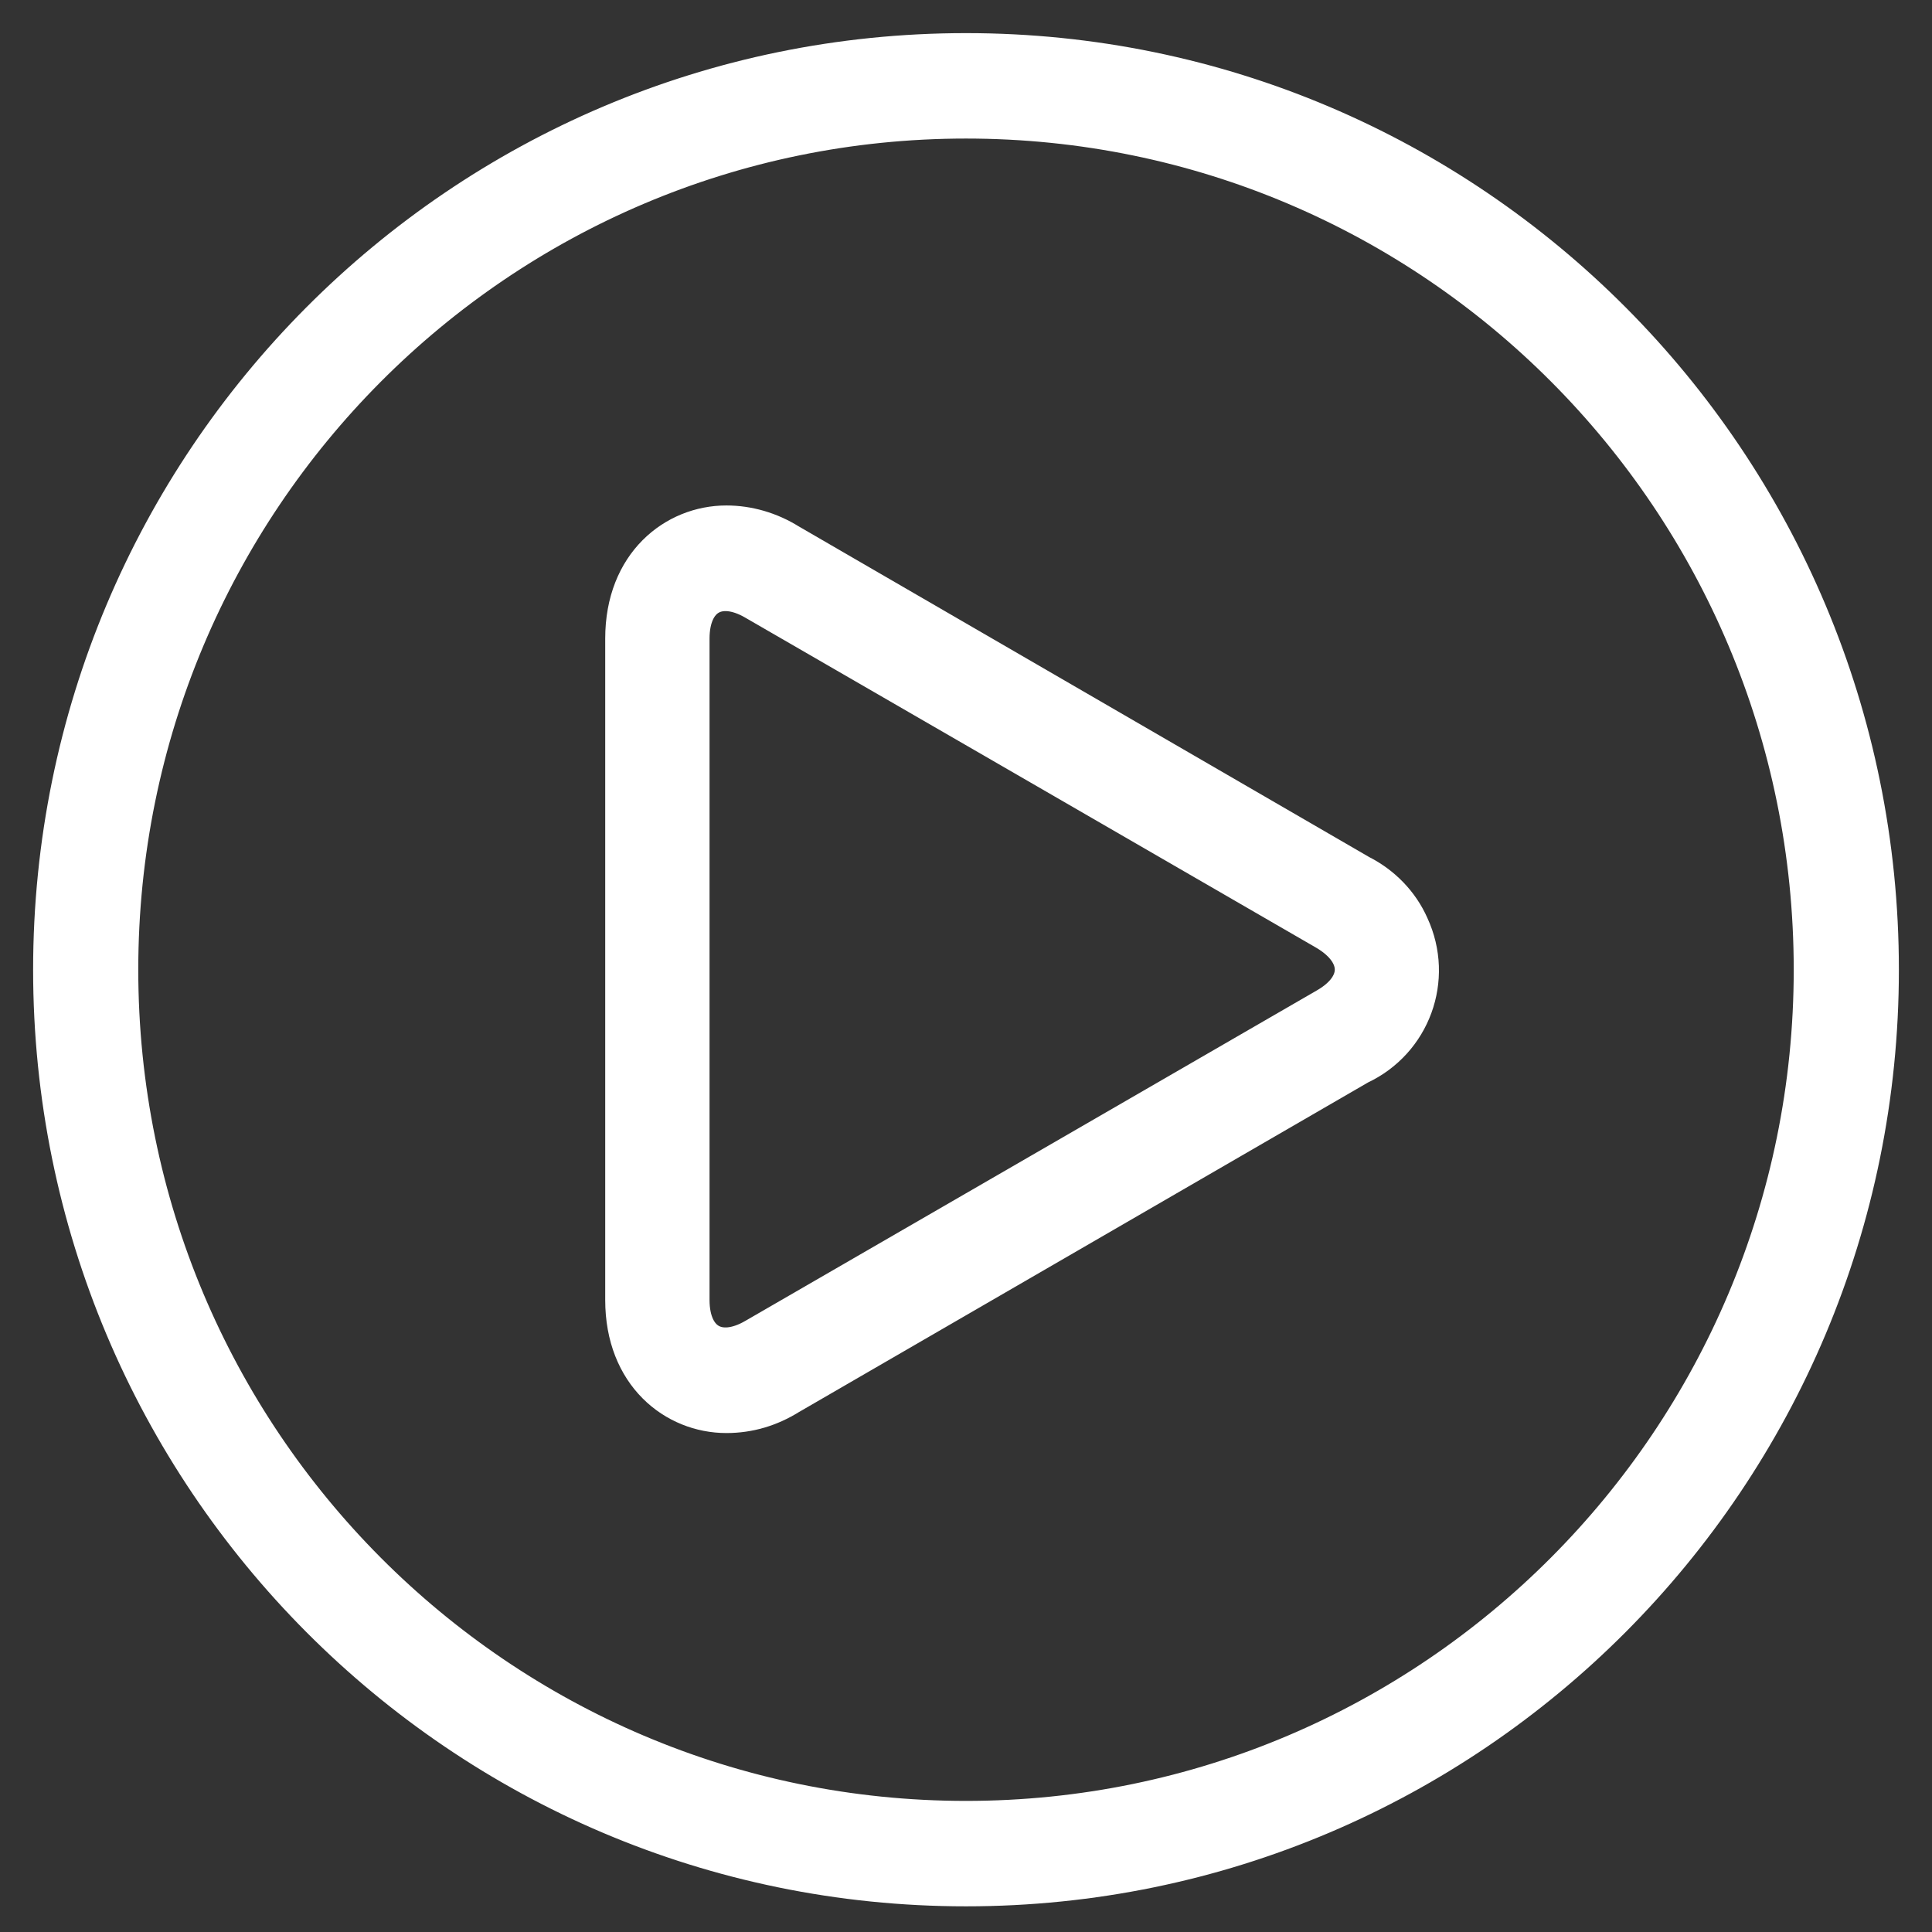
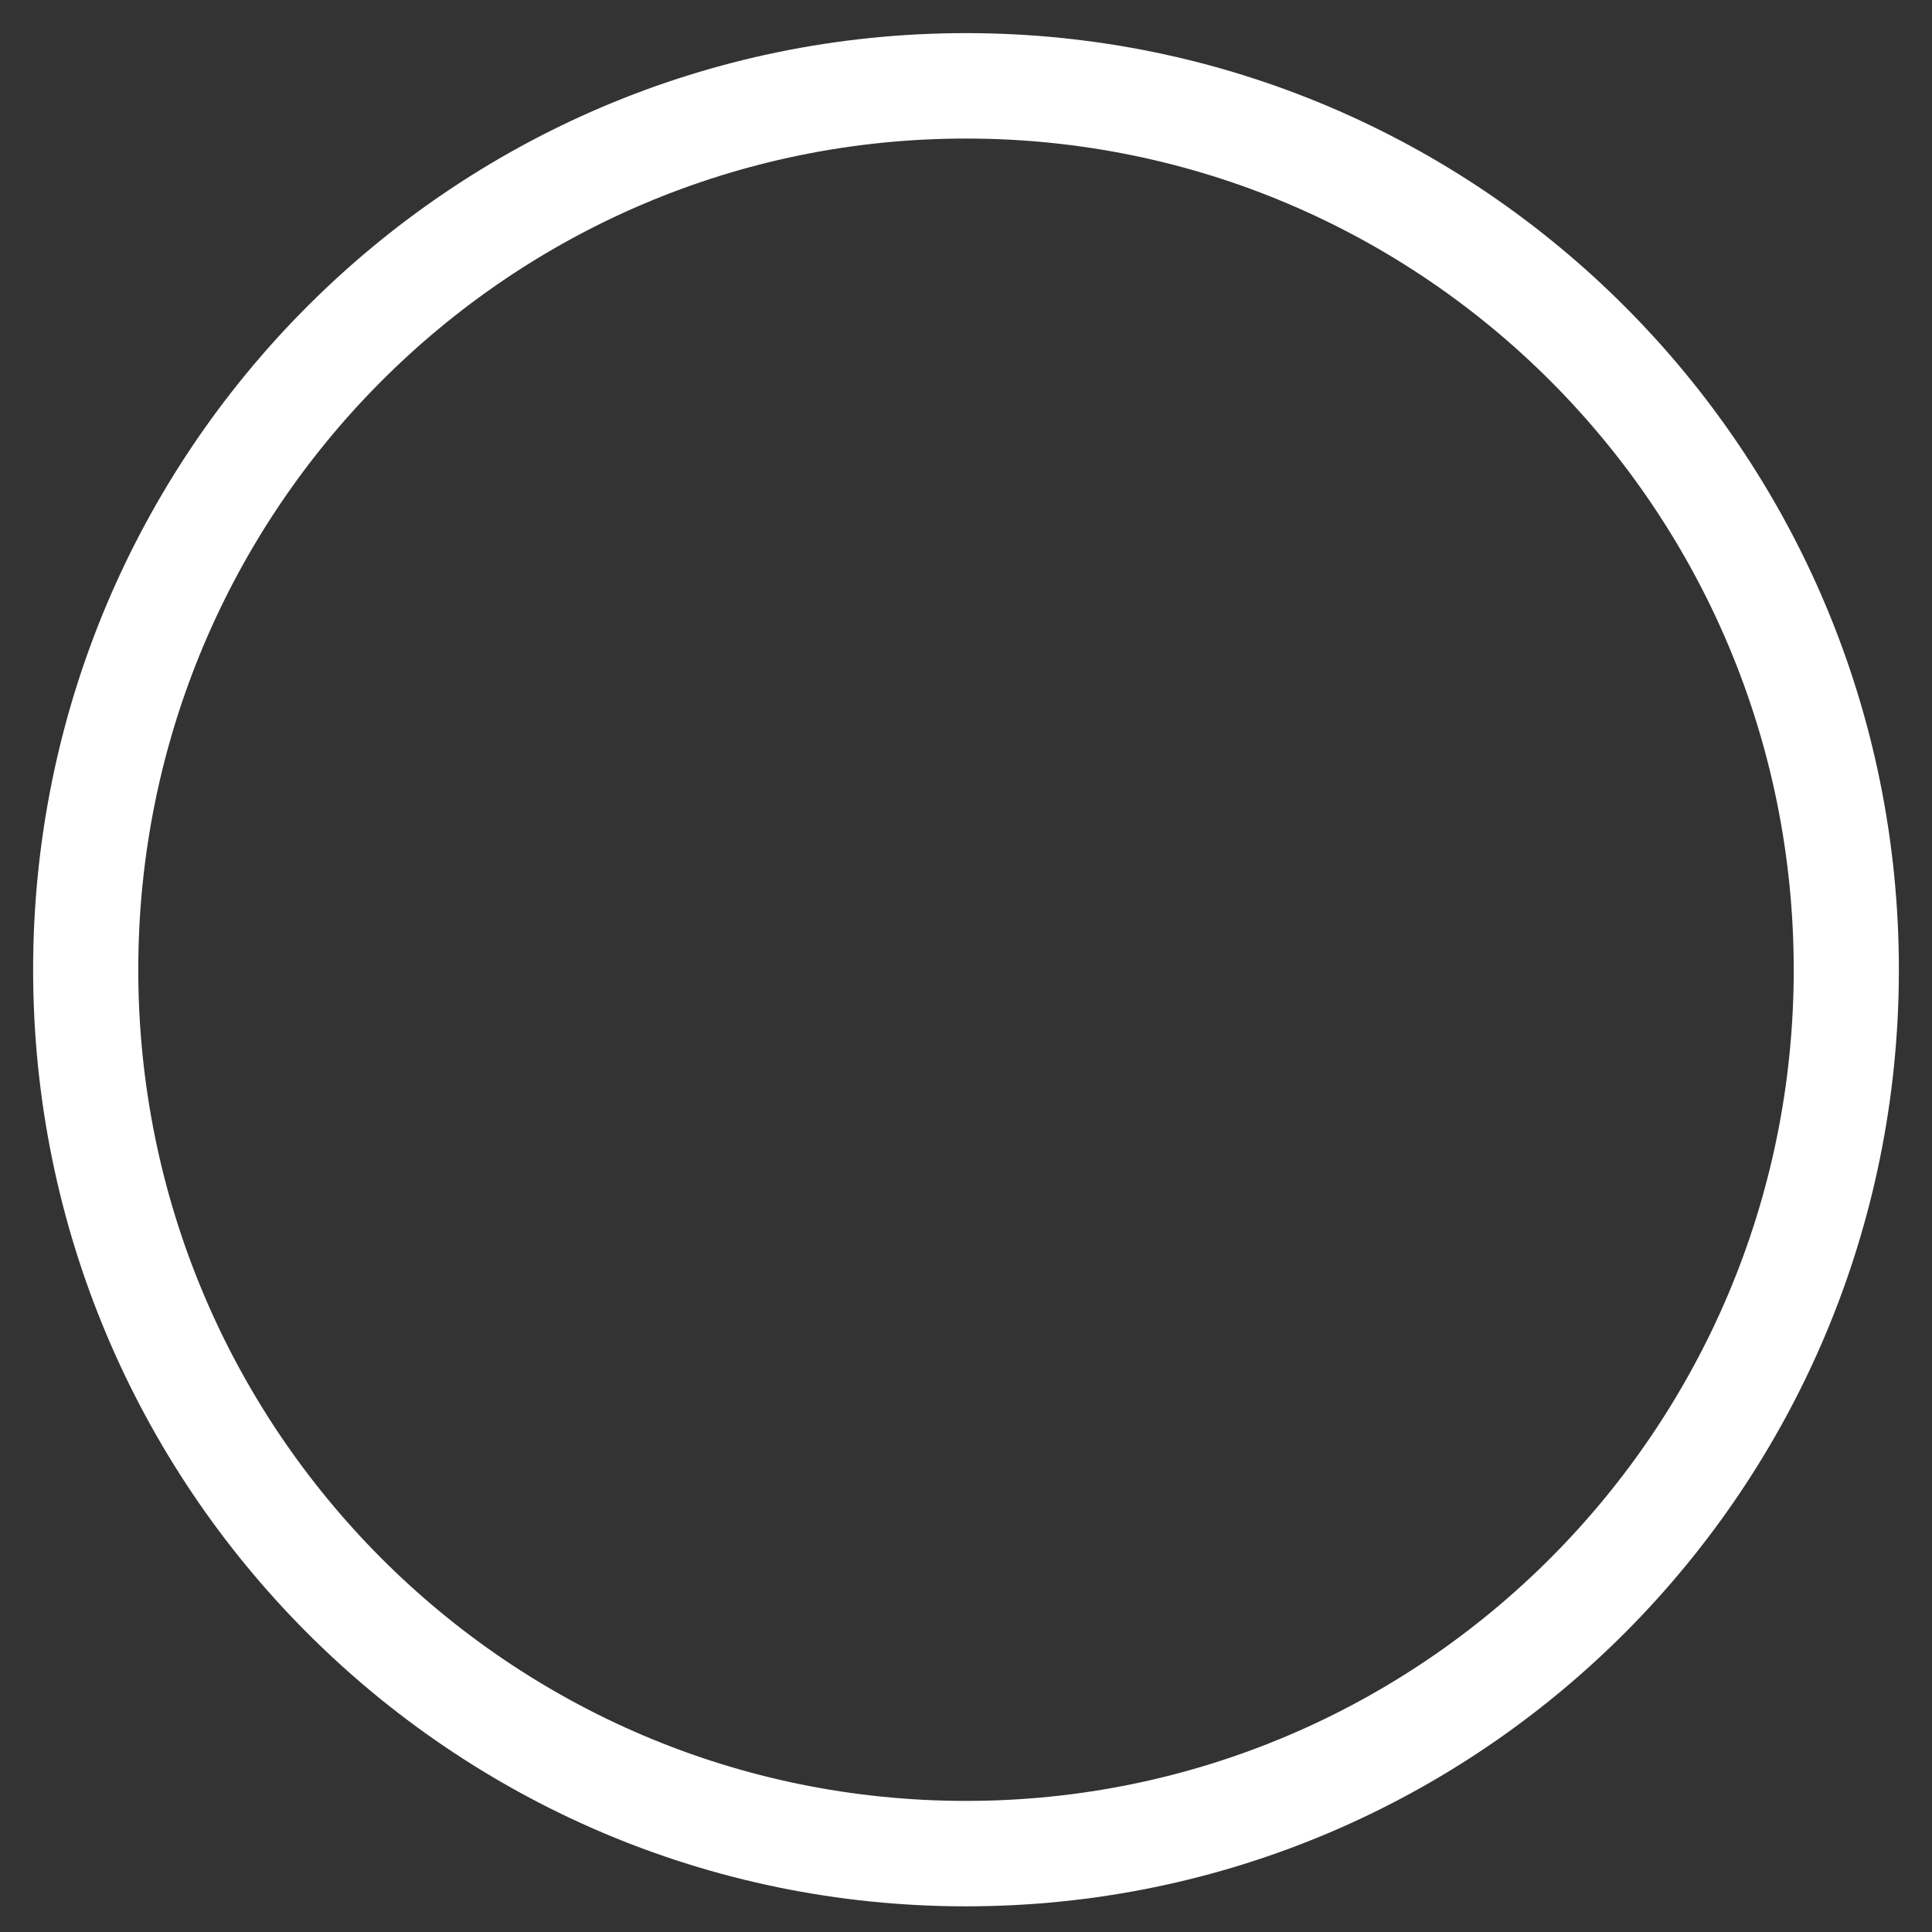
<svg xmlns="http://www.w3.org/2000/svg" width="35" height="35" viewBox="0 0 35 35" fill="none">
  <rect x="0" y="0" width="35" height="35" fill="#333333" stroke="none" />
  <g clip-path="url(#clip0_101_2)">
    <path d="M17.5 33.025C8.994 33.025 2.105 26.109 2.105 17.567C2.105 9.026 8.994 2.11 17.5 2.11C26.006 2.11 32.895 9.026 32.895 17.567C32.895 26.109 25.99 33.025 17.5 33.025ZM17.5 1C8.385 1 1 8.415 1 17.567C1 26.72 8.385 34.135 17.5 34.135C26.615 34.135 34 26.72 34 17.567C34 8.415 26.615 1 17.5 1Z" fill="white" stroke="white" stroke-width="0.8" stroke-miterlimit="10" />
-     <path d="M24.052 18.291L18.878 21.283L13.703 24.275C13.014 24.677 12.454 24.355 12.454 23.551V11.568C12.454 10.763 13.014 10.442 13.703 10.844L18.878 13.835L24.052 16.827C24.757 17.245 24.757 17.889 24.052 18.291ZM24.613 15.878L14.264 9.879C13.928 9.669 13.543 9.557 13.159 9.557C12.262 9.557 11.364 10.248 11.364 11.568V23.551C11.364 24.87 12.262 25.561 13.159 25.561C13.559 25.561 13.928 25.449 14.264 25.24L24.596 19.256C25.526 18.822 25.926 17.728 25.494 16.795C25.317 16.393 24.997 16.071 24.613 15.878Z" fill="white" stroke="white" stroke-width="0.8" stroke-miterlimit="10" />
  </g>
  <defs>
    <clipPath id="clip0_101_2">
      <rect width="35" height="35" fill="white" />
    </clipPath>
  </defs>
</svg>